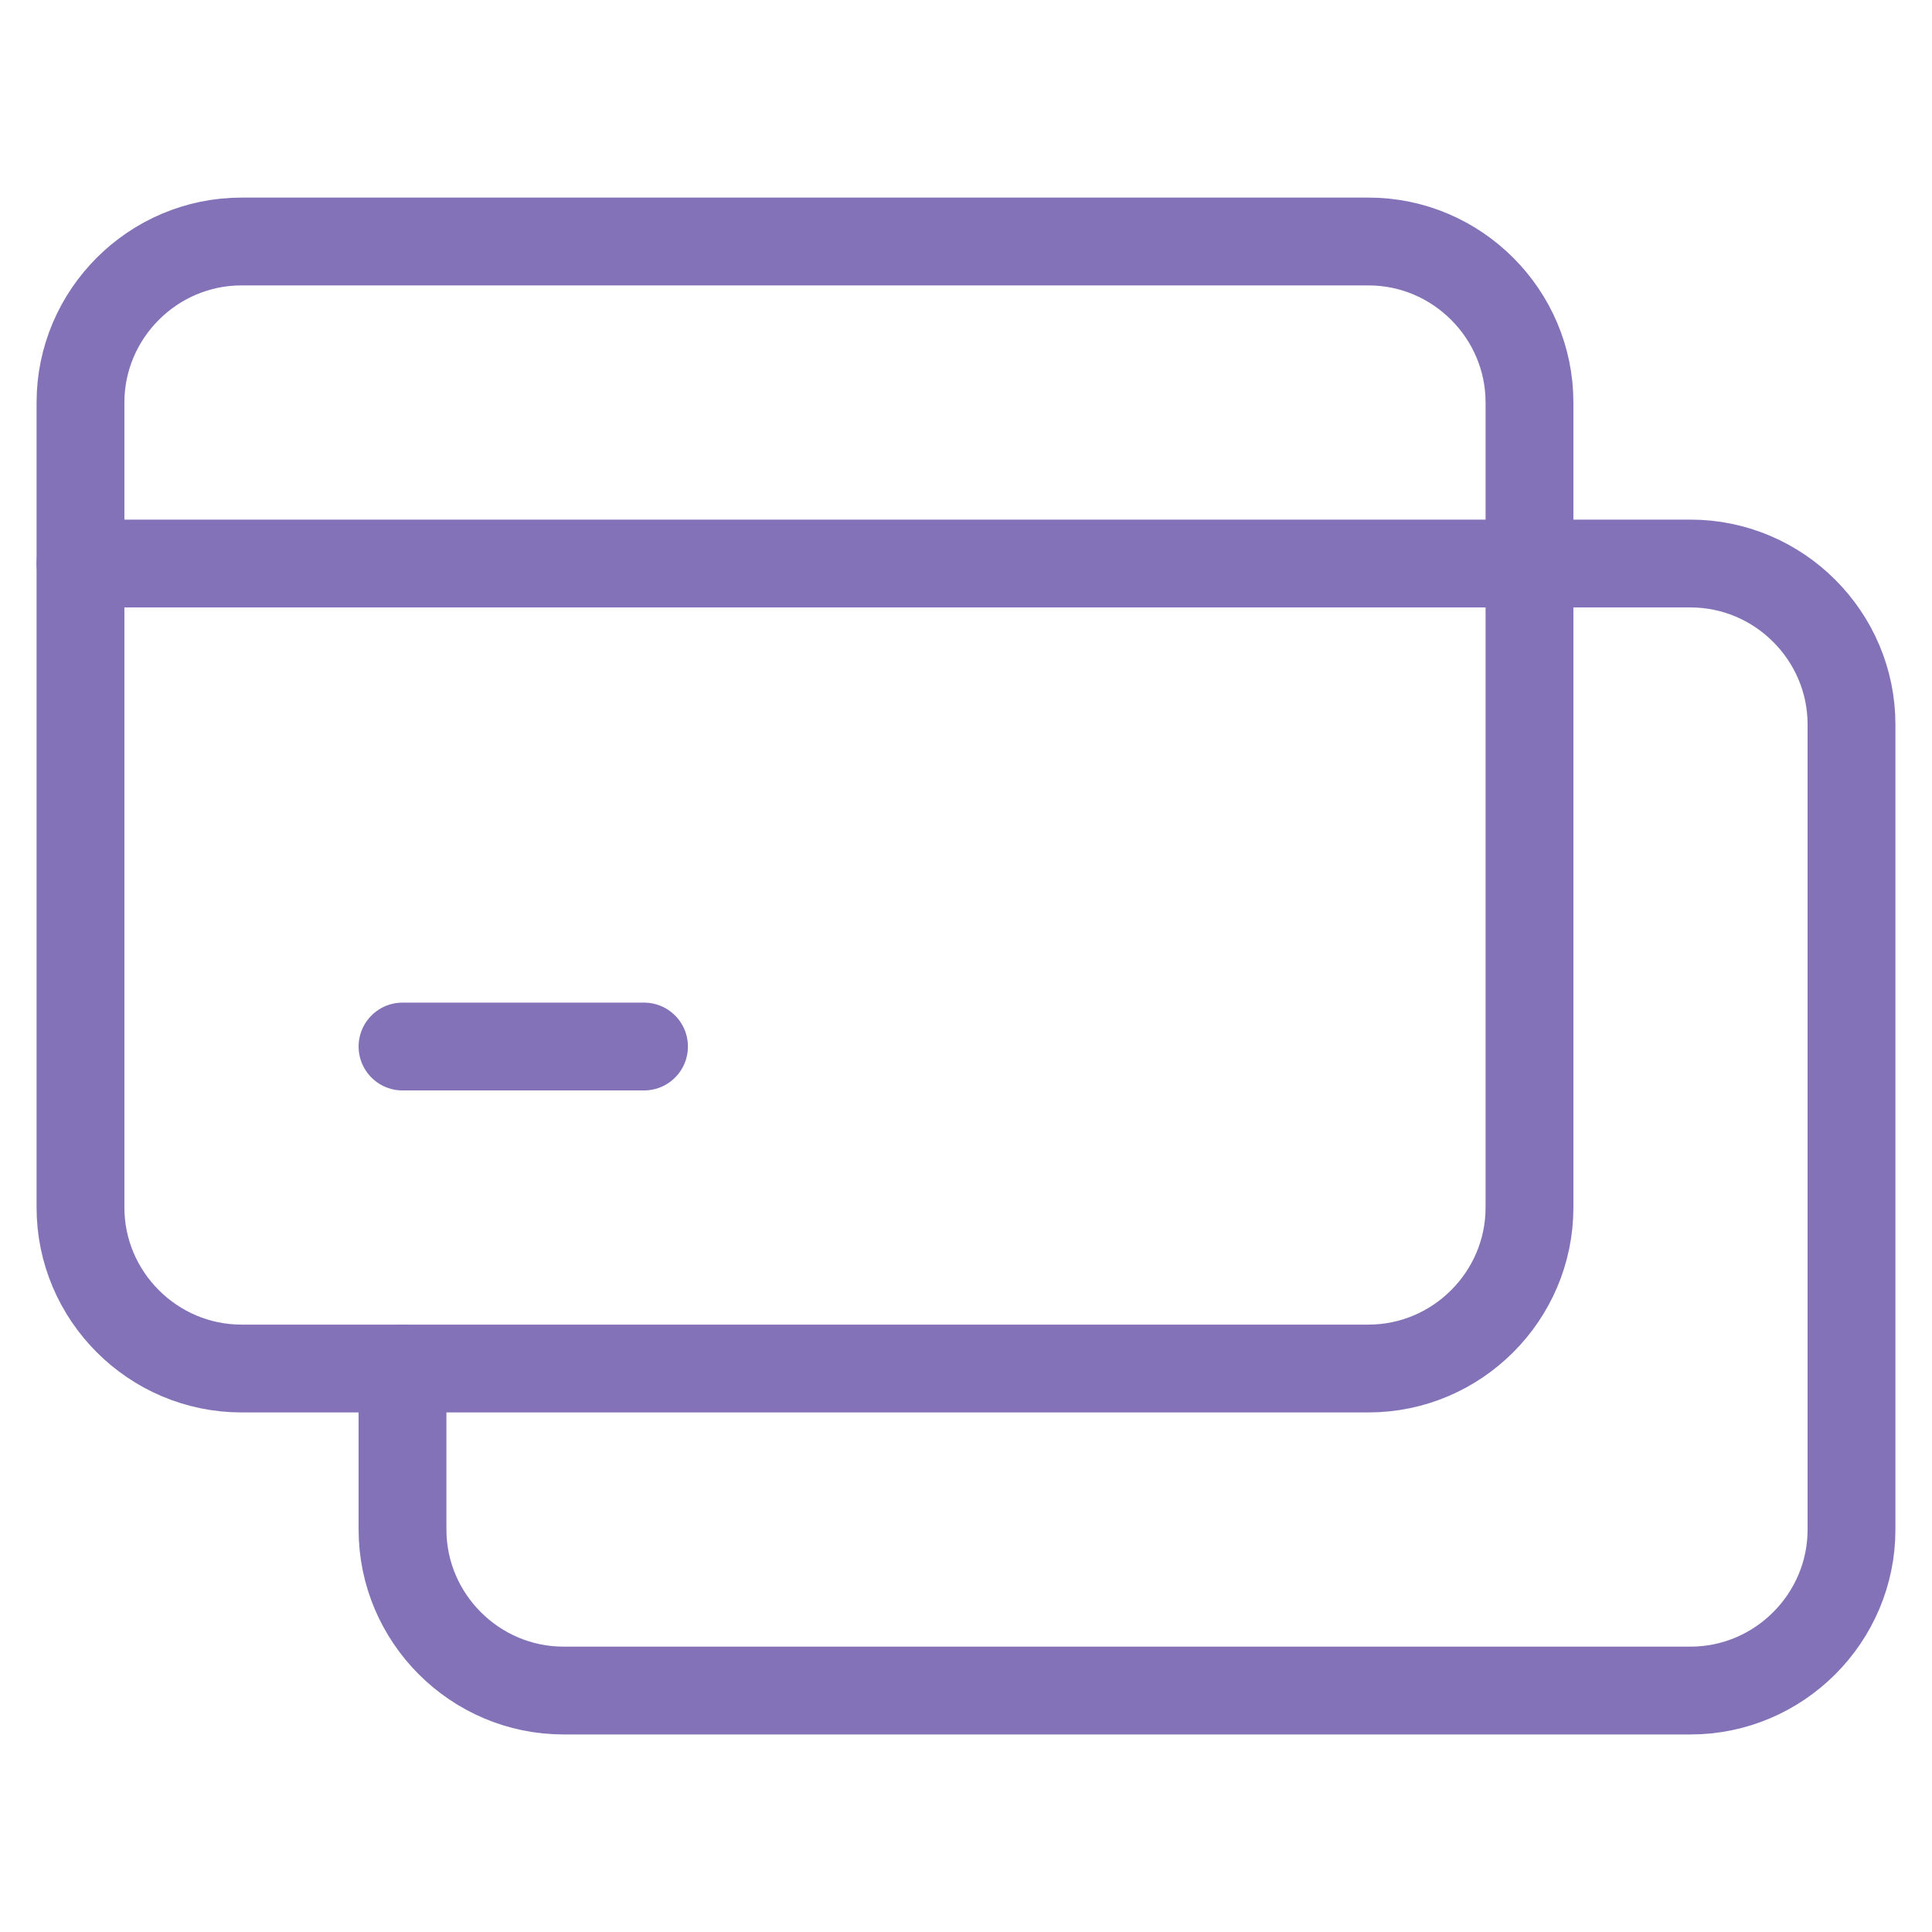
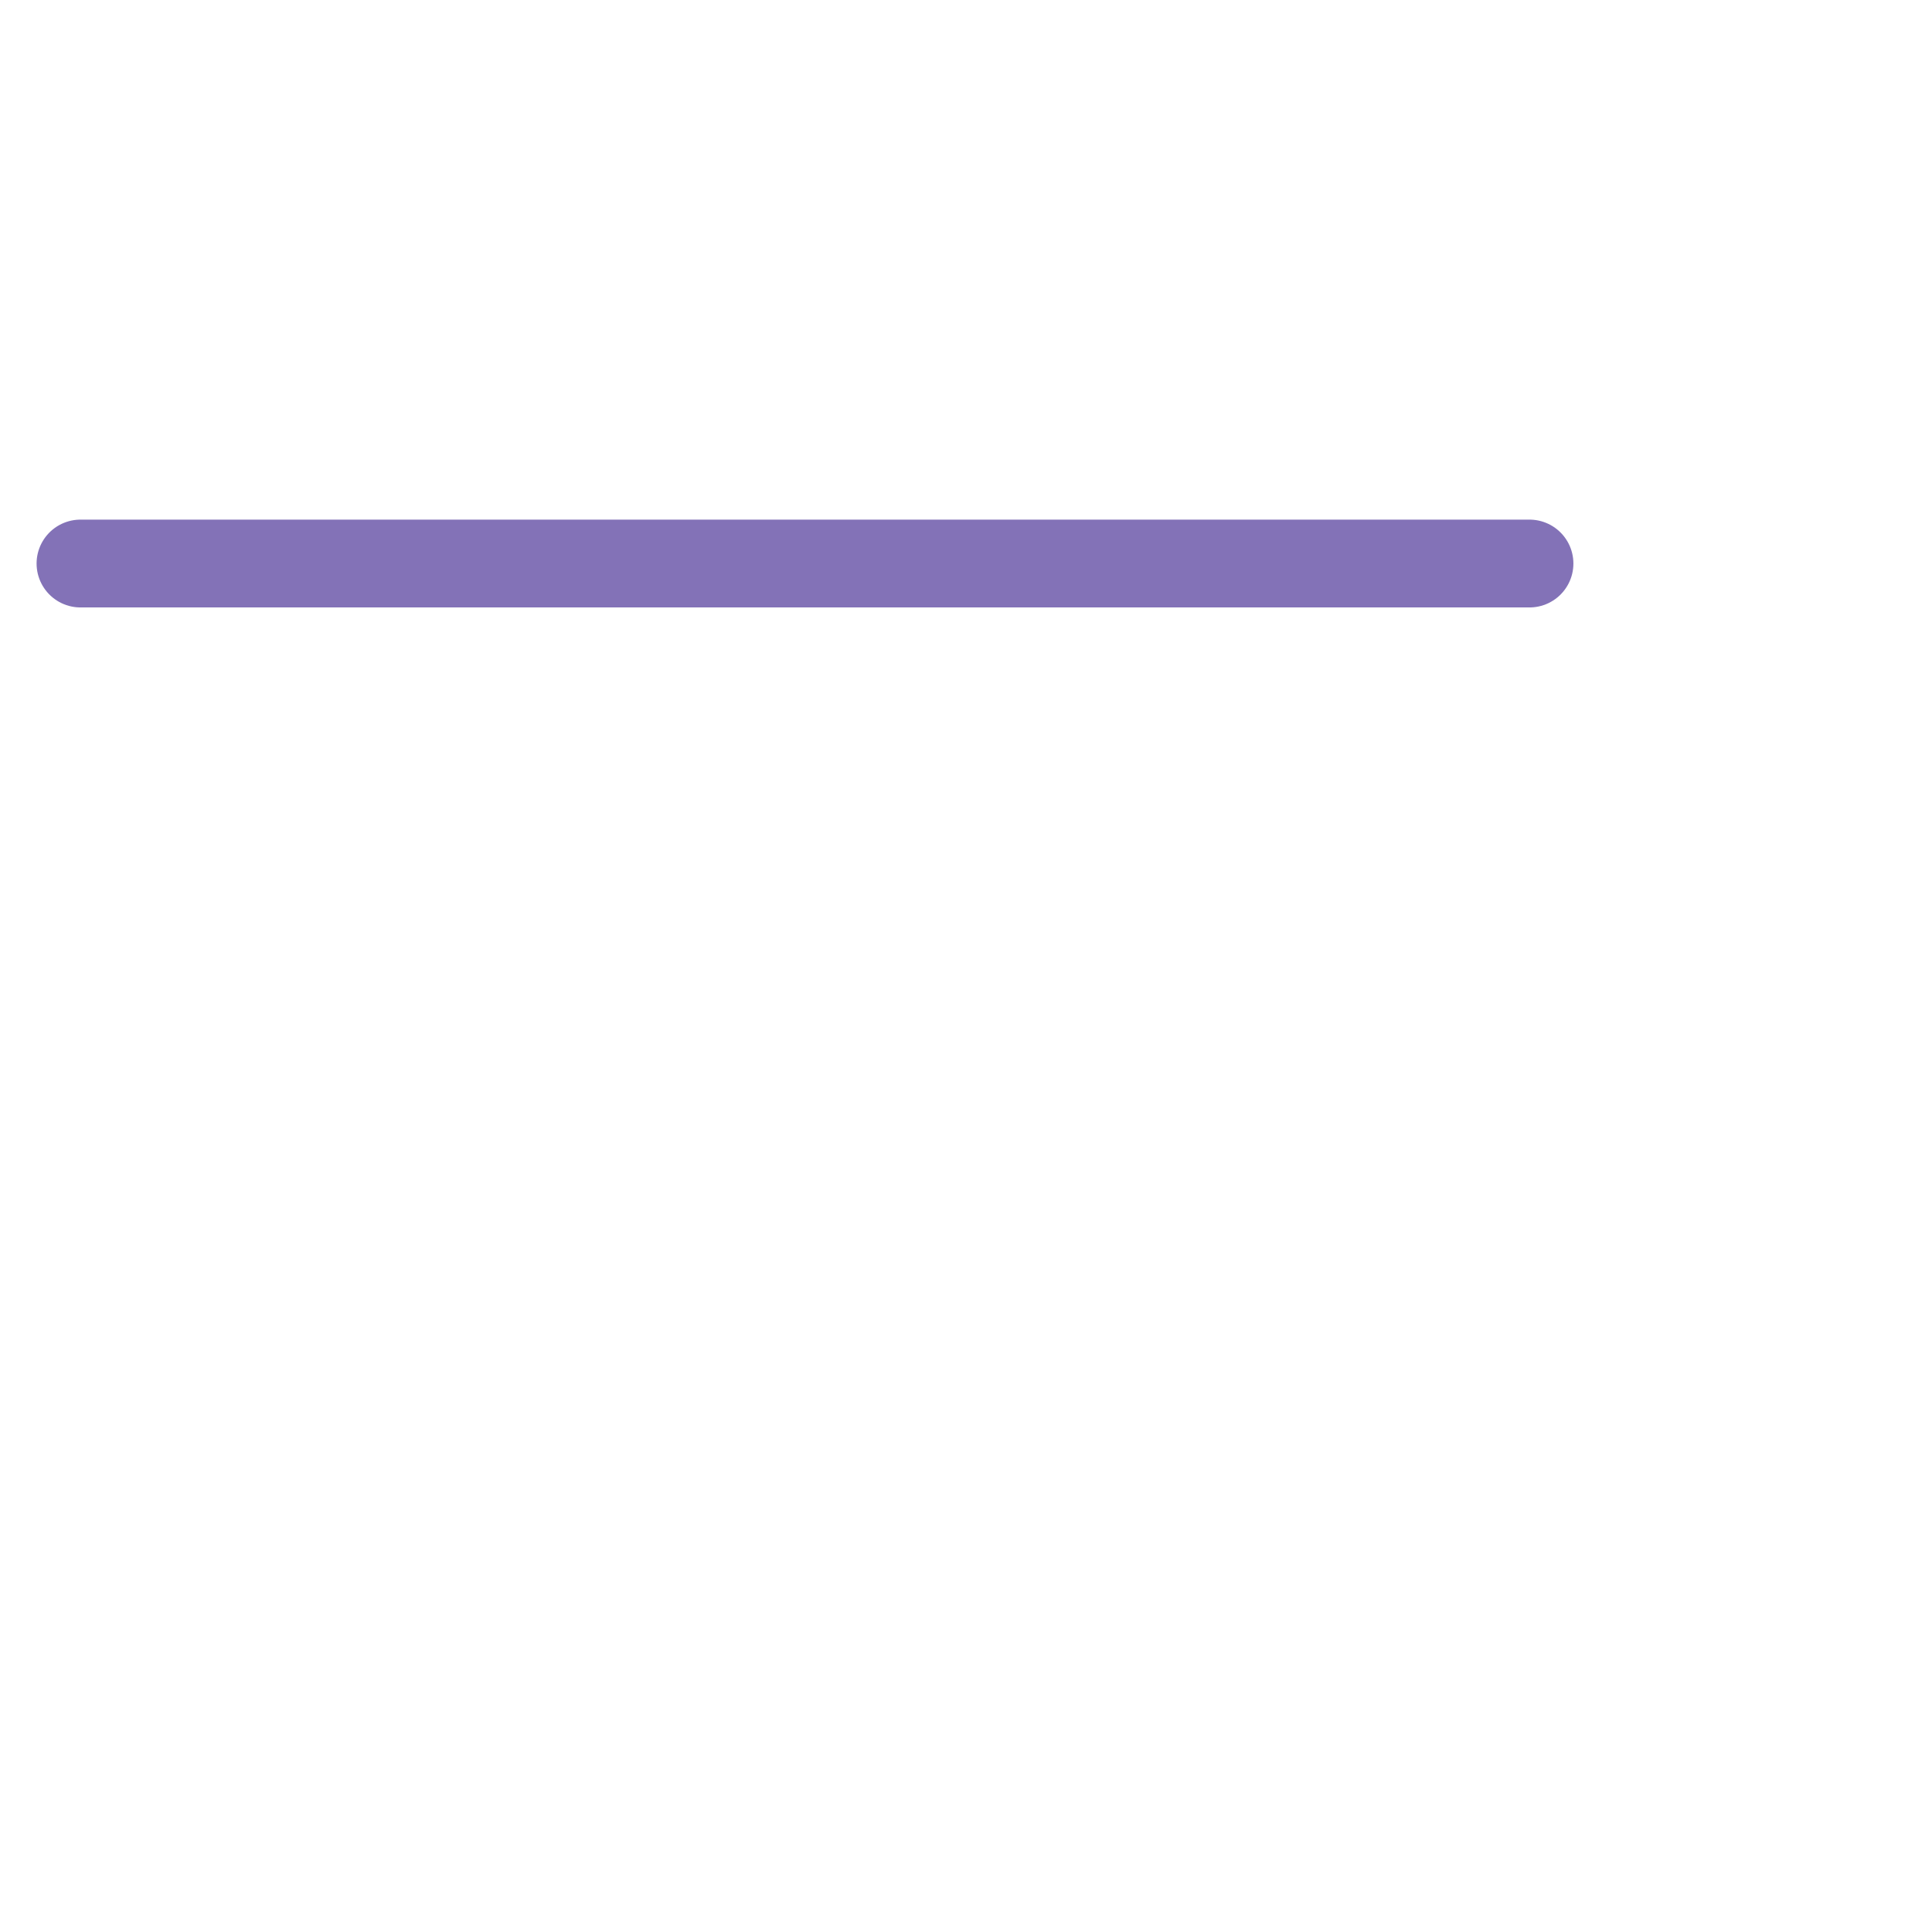
<svg xmlns="http://www.w3.org/2000/svg" width="44" height="44" viewBox="0 0 44 44" fill="none">
-   <path d="M31.166 31.167H5.5C3.483 31.167 1.833 29.517 1.833 27.5V9.167C1.833 7.15 3.483 5.5 5.5 5.5H31.166C33.183 5.5 34.833 7.15 34.833 9.167V27.5C34.833 29.517 33.183 31.167 31.166 31.167Z" stroke="#8372B7" stroke-width="2" stroke-miterlimit="10" stroke-linecap="round" stroke-linejoin="round" />
-   <path d="M34.834 12.834H38.5C40.517 12.834 42.167 14.484 42.167 16.501V34.834C42.167 36.851 40.517 38.501 38.5 38.501H12.834C10.817 38.501 9.167 36.851 9.167 34.834V31.167" stroke="#8372B7" stroke-width="2" stroke-miterlimit="10" stroke-linecap="round" stroke-linejoin="round" />
  <path d="M1.833 12.834H34.833" stroke="#8372B7" stroke-width="2" stroke-miterlimit="10" stroke-linecap="round" stroke-linejoin="round" />
-   <path d="M9.167 23.834H14.667" stroke="#8372B7" stroke-width="2" stroke-miterlimit="10" stroke-linecap="round" stroke-linejoin="round" />
</svg>